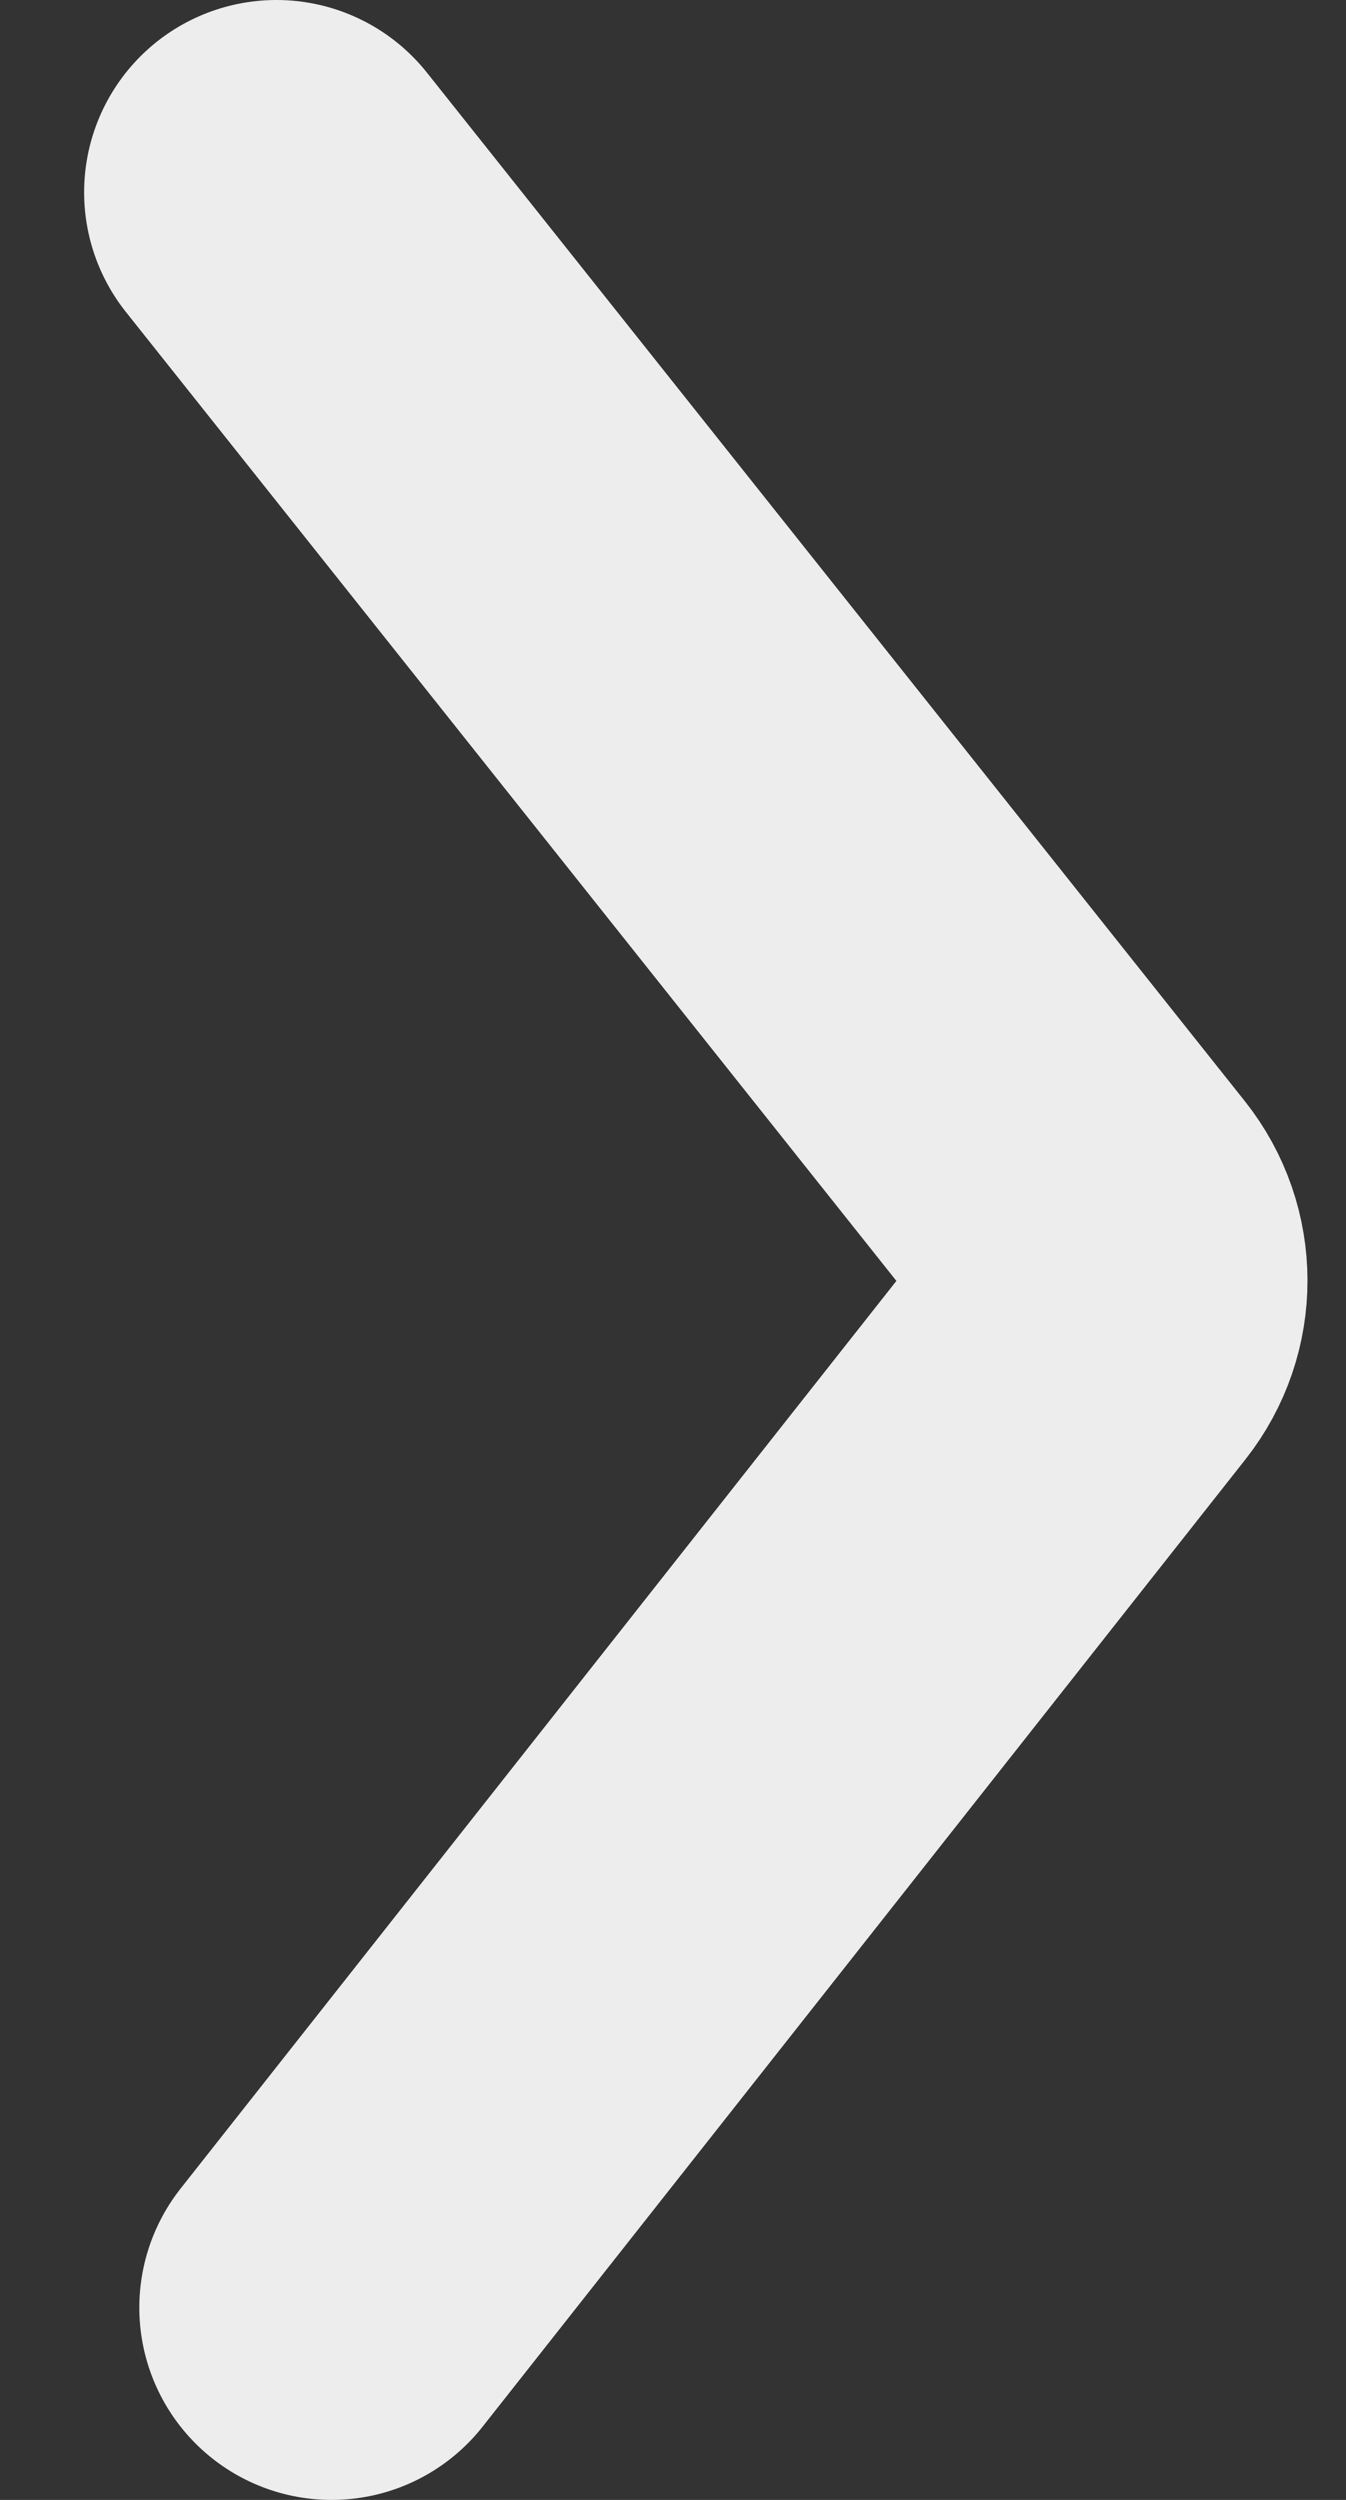
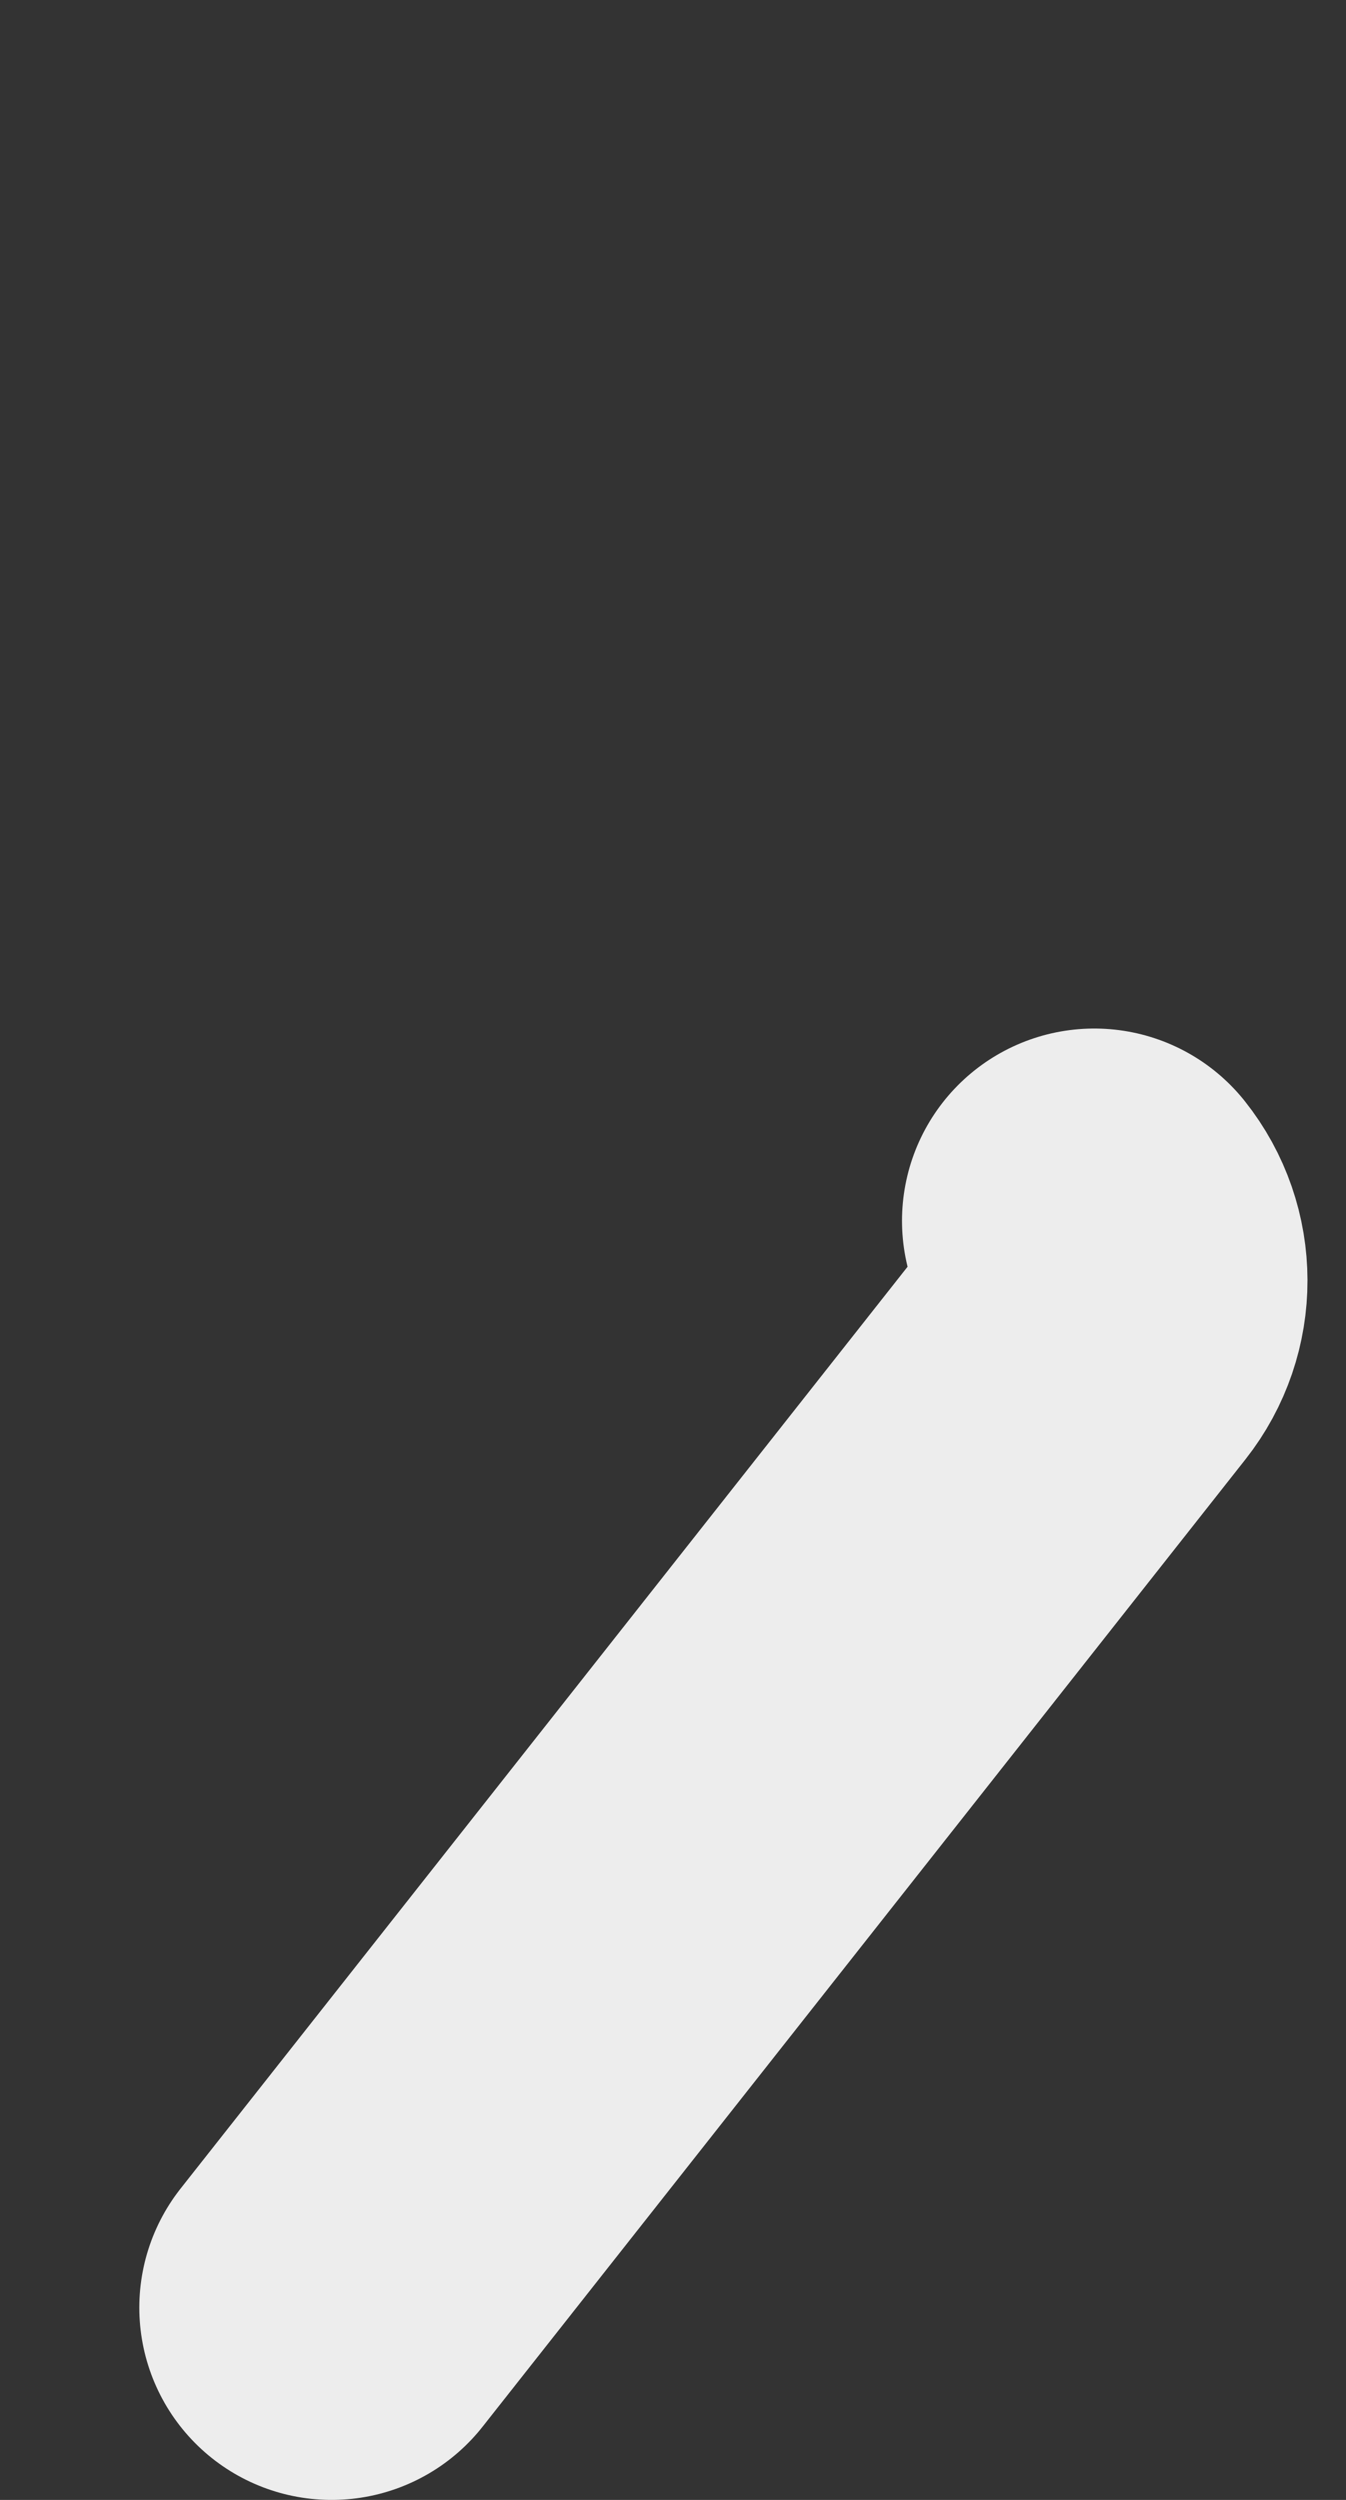
<svg xmlns="http://www.w3.org/2000/svg" width="14" height="26" viewBox="0 0 14 26" fill="none">
  <rect x="0" y="0" width="14" height="26" fill="#333333" stroke="none" />
-   <path id="Vector" d="M3.449 24L11.384 13.939C11.672 13.574 11.671 13.06 11.382 12.697L2.875 2" stroke="#EDEDED" stroke-width="4" stroke-linecap="round" />
+   <path id="Vector" d="M3.449 24L11.384 13.939C11.672 13.574 11.671 13.06 11.382 12.697" stroke="#EDEDED" stroke-width="4" stroke-linecap="round" />
</svg>